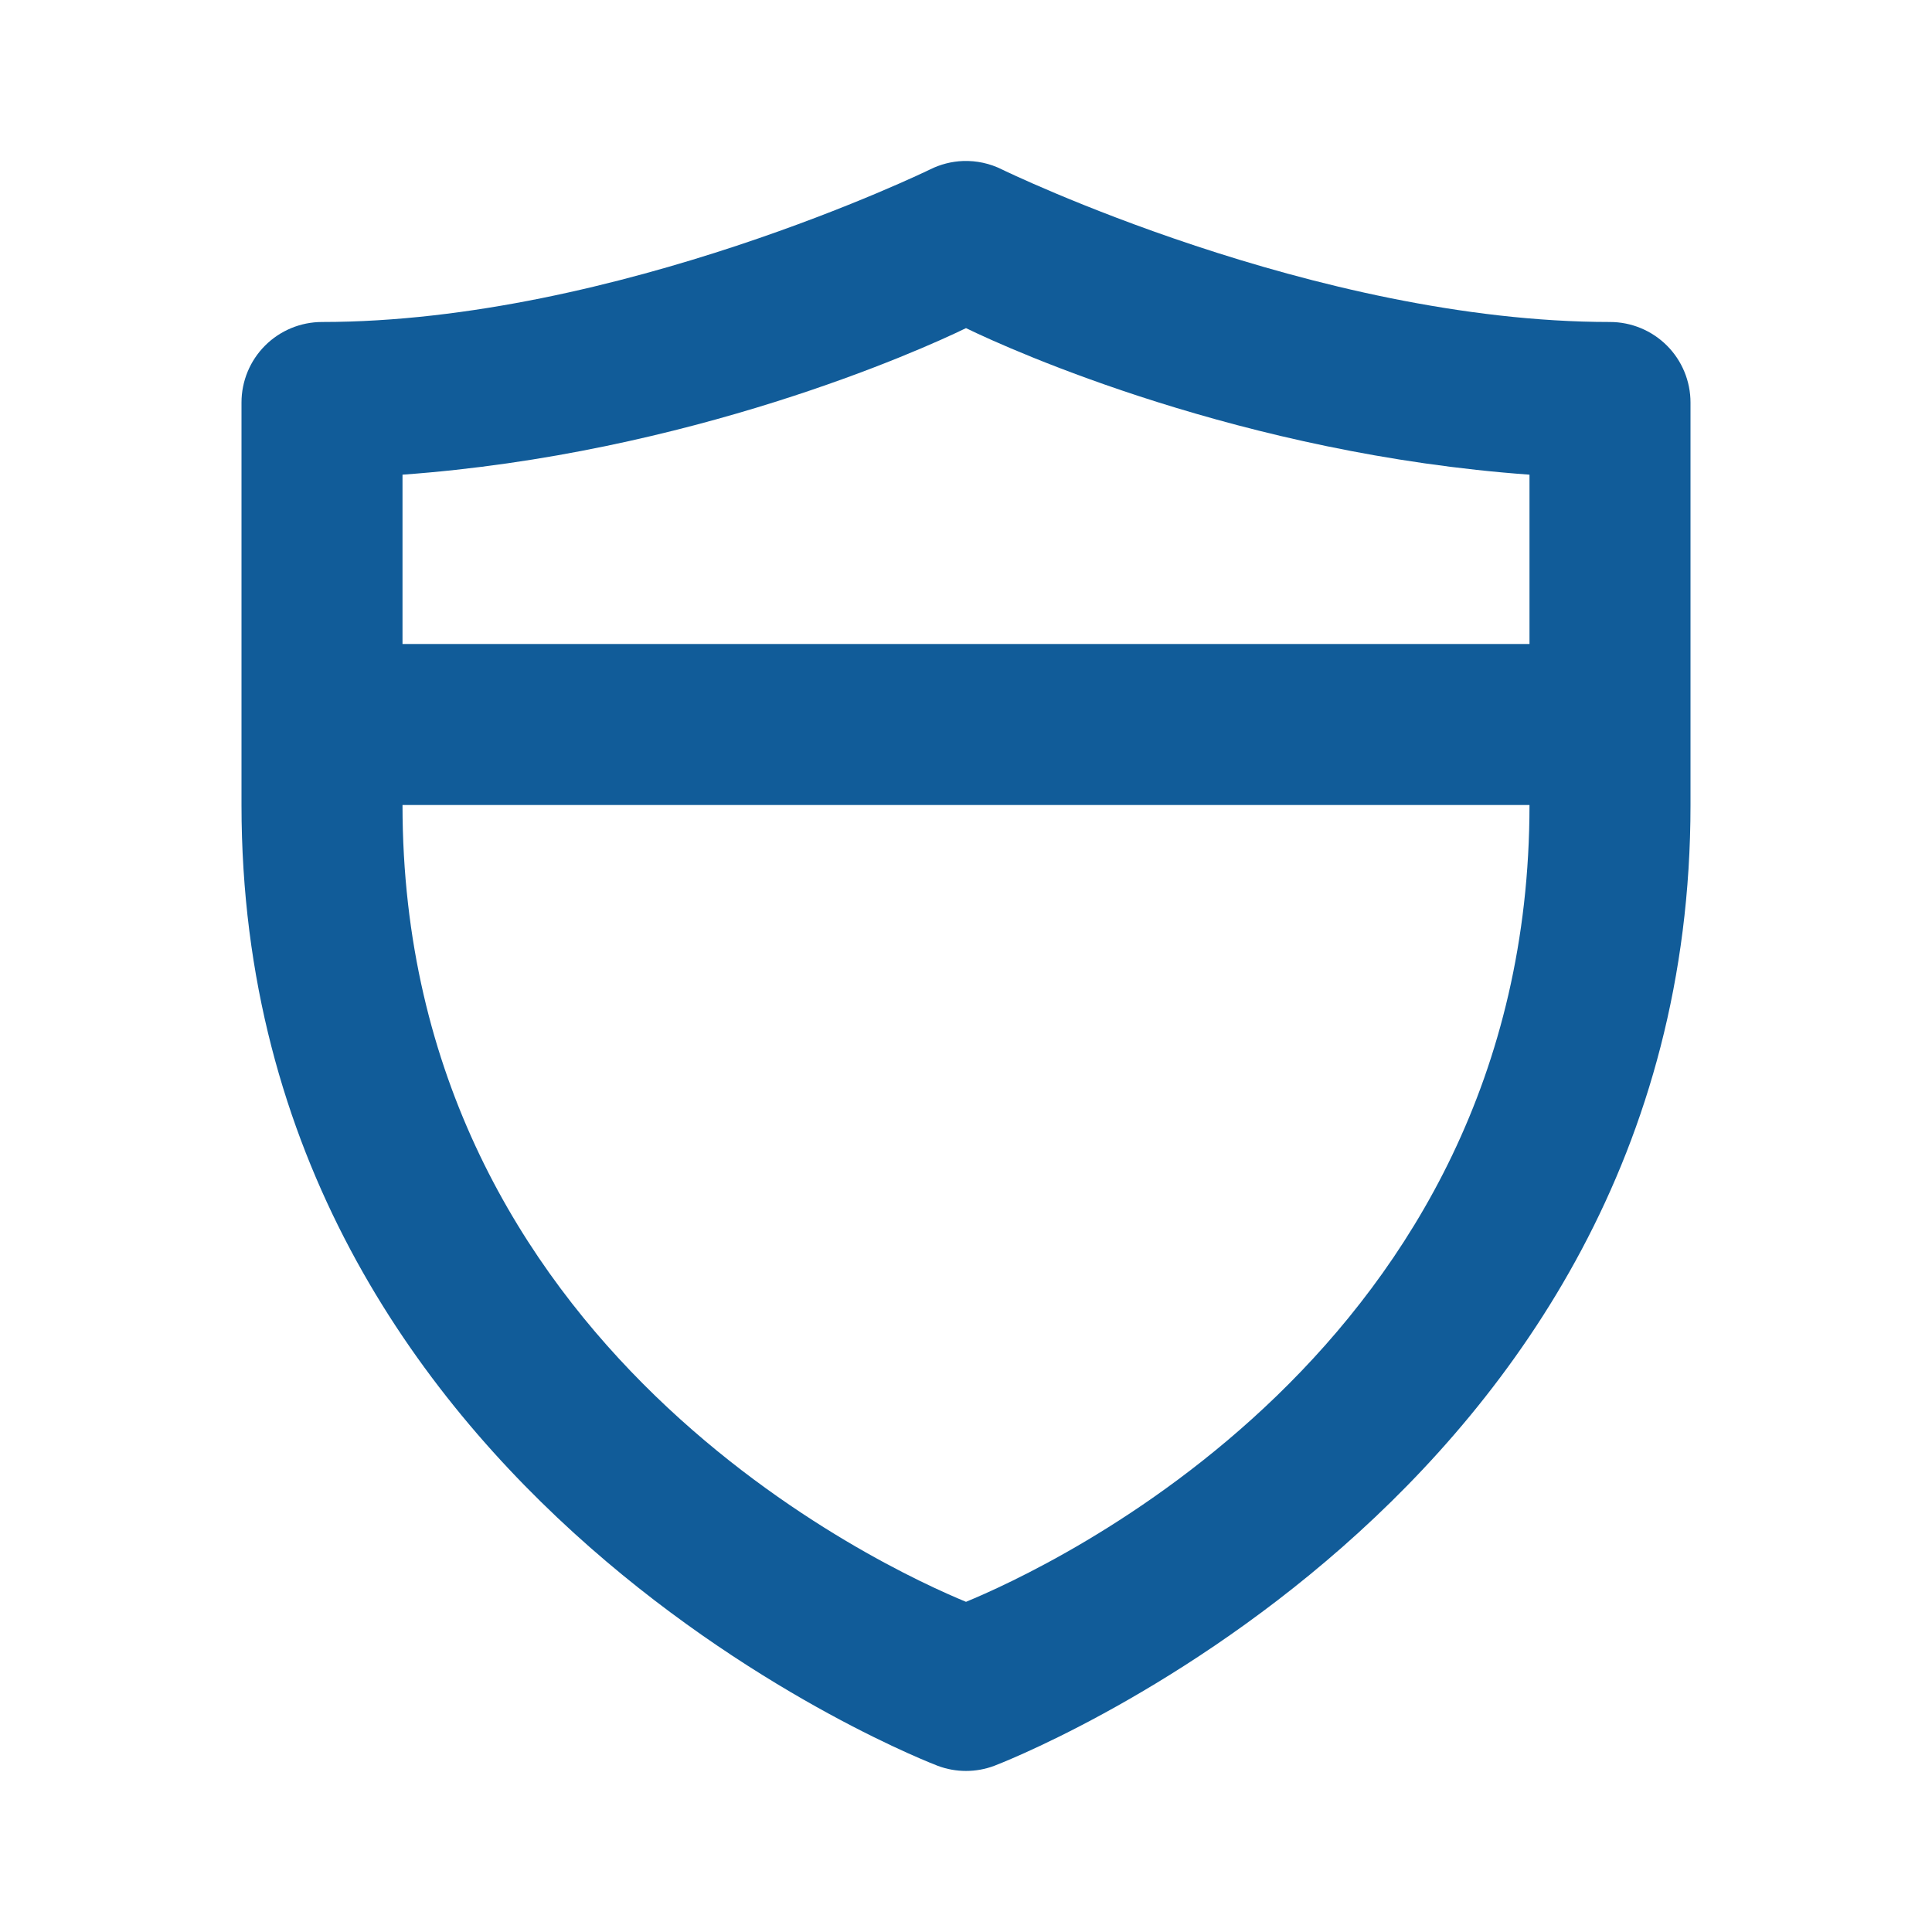
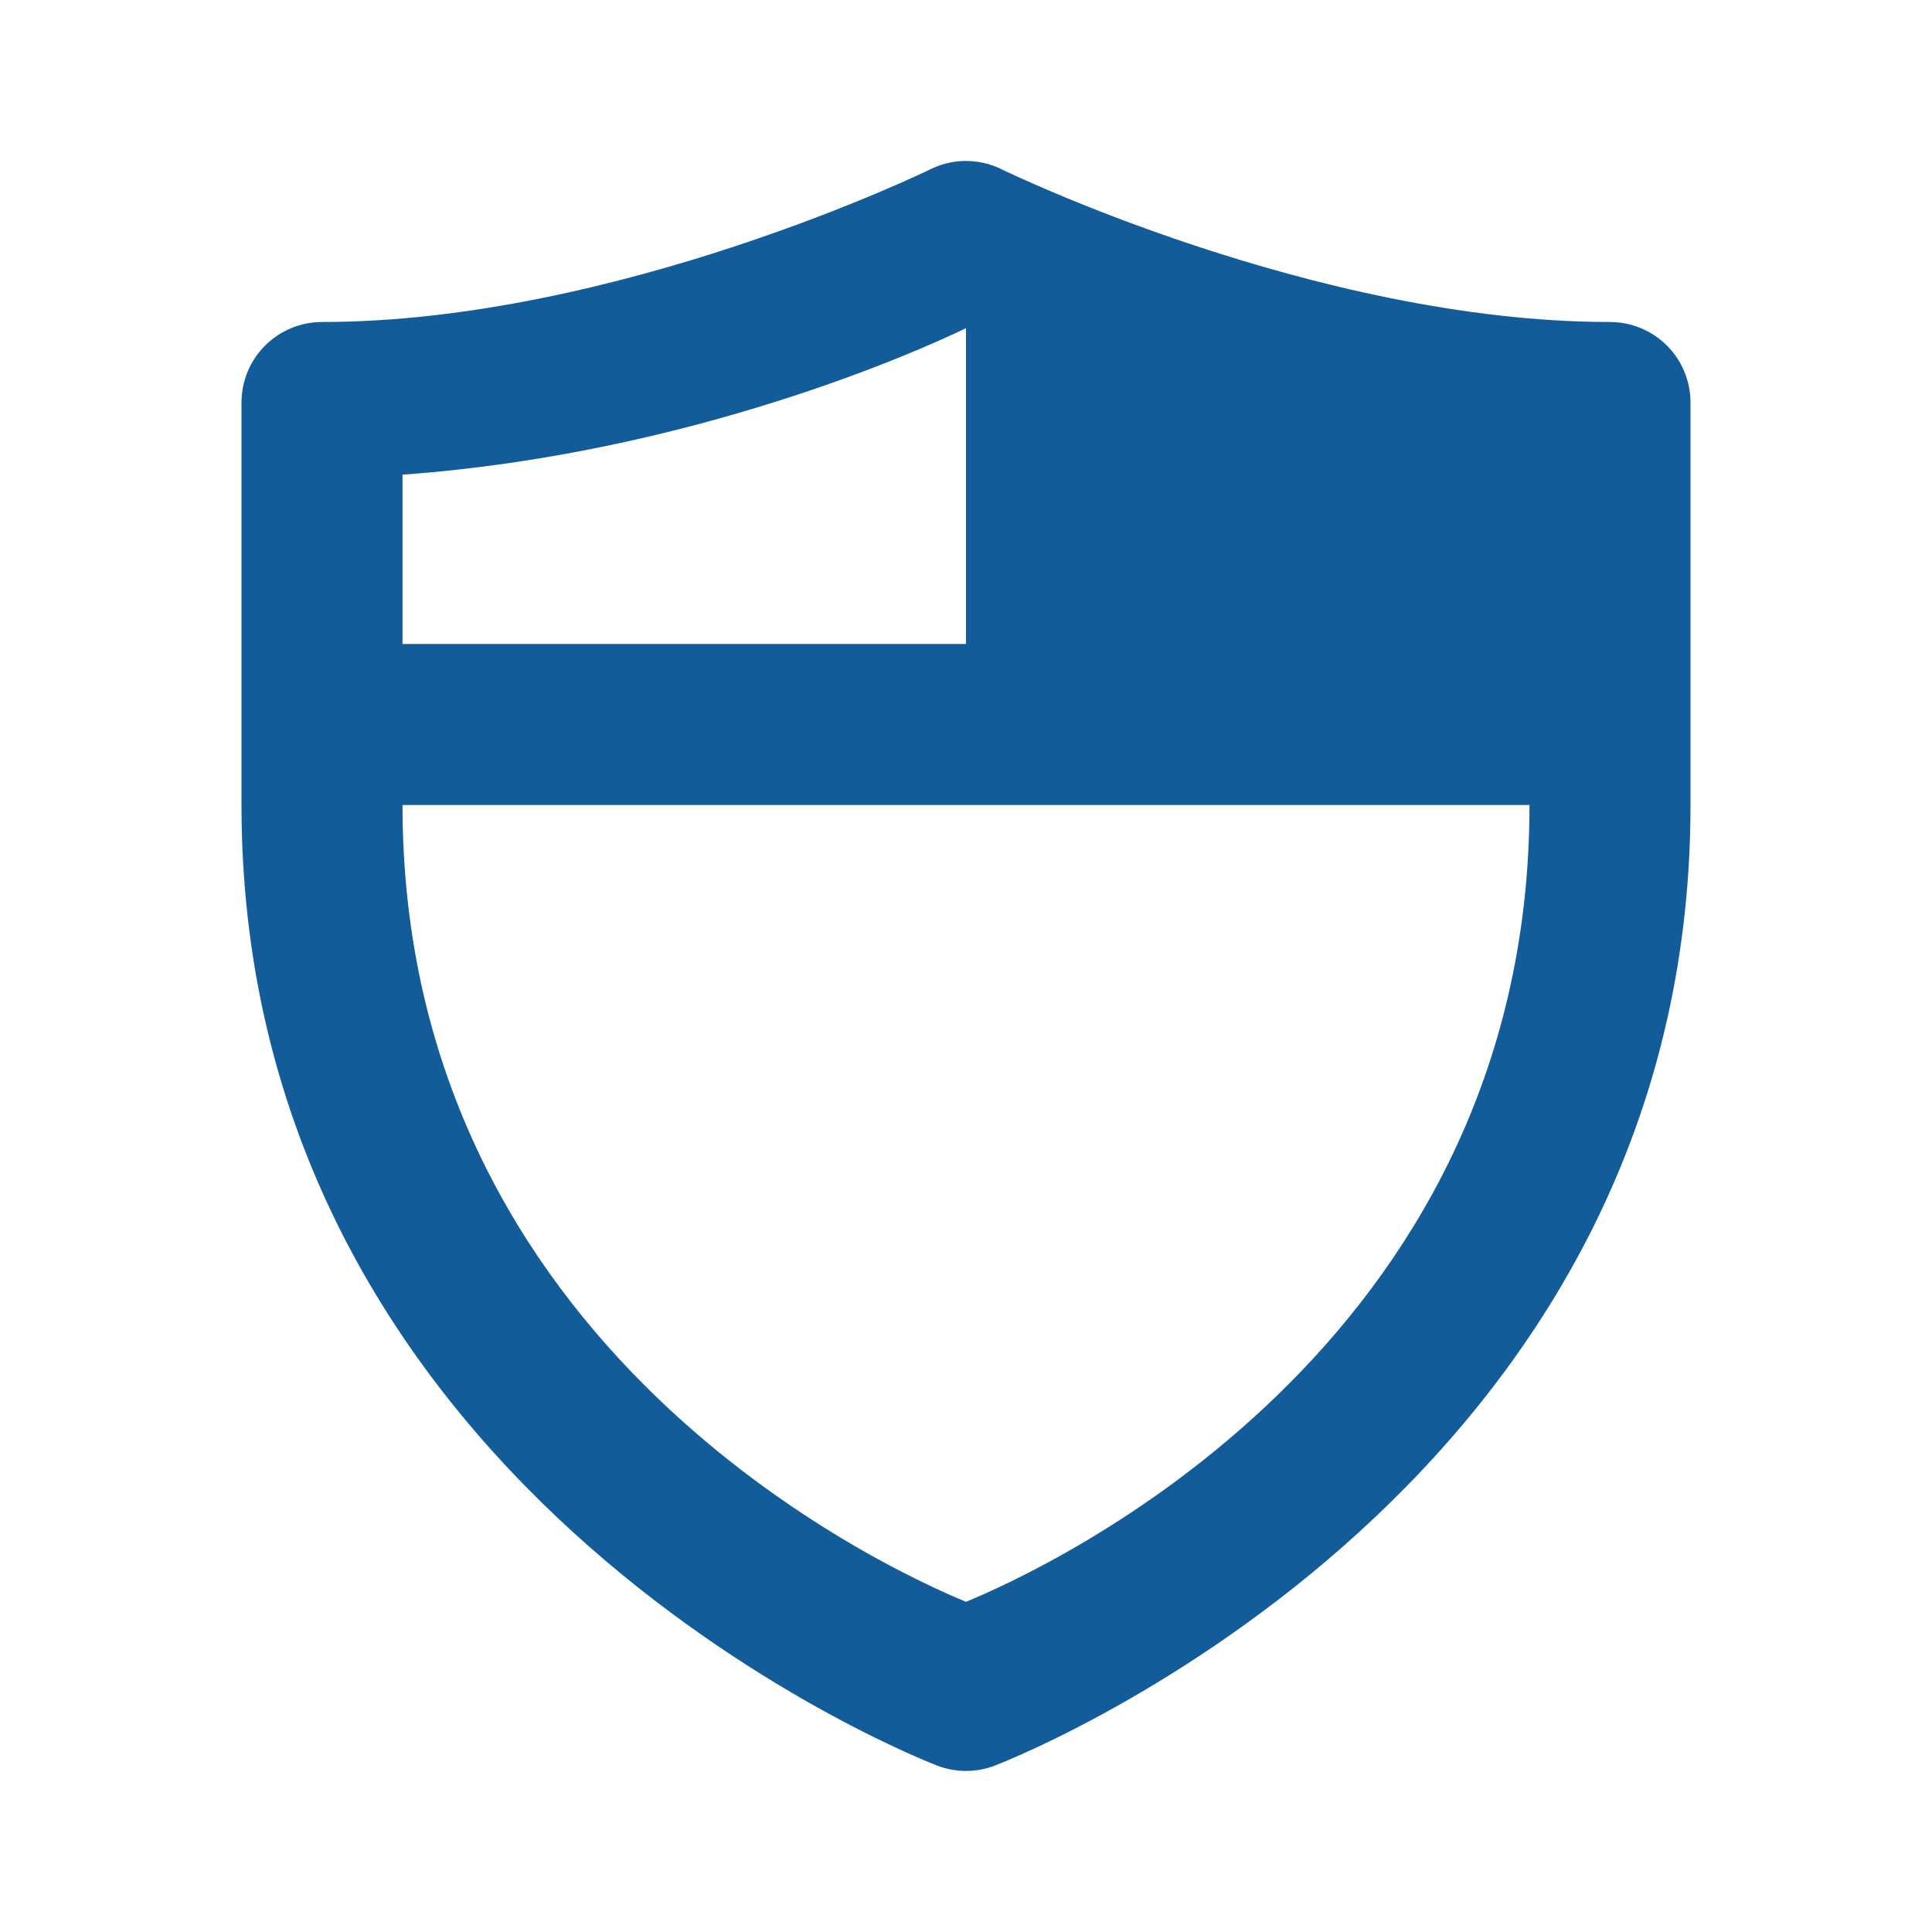
<svg xmlns="http://www.w3.org/2000/svg" width="80" height="80" viewBox="0 0 80 80" fill="none">
-   <path d="M39.876 6.667C39.401 6.685 38.934 6.805 38.509 7.018C38.509 7.018 25.556 13.333 13.333 13.333C12.449 13.334 11.601 13.685 10.976 14.31C10.351 14.935 10 15.783 10 16.667V33.333C10 62.222 38.828 73.118 38.828 73.118C39.584 73.402 40.416 73.402 41.172 73.118C41.172 73.118 70 62.222 70 33.333V16.667C70 15.783 69.649 14.935 69.024 14.31C68.398 13.685 67.551 13.334 66.667 13.333C54.444 13.333 41.491 7.018 41.491 7.018C40.991 6.767 40.435 6.647 39.876 6.667ZM40 13.587C41.889 14.509 51.444 18.799 63.333 19.655V26.667H16.667V19.655C28.556 18.799 38.111 14.509 40 13.587ZM16.667 33.333H63.333C63.333 55.906 43.2 65.007 40 66.328C36.8 65.007 16.667 55.906 16.667 33.333Z" fill="#115C99" />
+   <path d="M39.876 6.667C39.401 6.685 38.934 6.805 38.509 7.018C38.509 7.018 25.556 13.333 13.333 13.333C12.449 13.334 11.601 13.685 10.976 14.31C10.351 14.935 10 15.783 10 16.667V33.333C10 62.222 38.828 73.118 38.828 73.118C39.584 73.402 40.416 73.402 41.172 73.118C41.172 73.118 70 62.222 70 33.333V16.667C70 15.783 69.649 14.935 69.024 14.31C68.398 13.685 67.551 13.334 66.667 13.333C54.444 13.333 41.491 7.018 41.491 7.018C40.991 6.767 40.435 6.647 39.876 6.667ZM40 13.587V26.667H16.667V19.655C28.556 18.799 38.111 14.509 40 13.587ZM16.667 33.333H63.333C63.333 55.906 43.2 65.007 40 66.328C36.8 65.007 16.667 55.906 16.667 33.333Z" fill="#115C99" />
</svg>